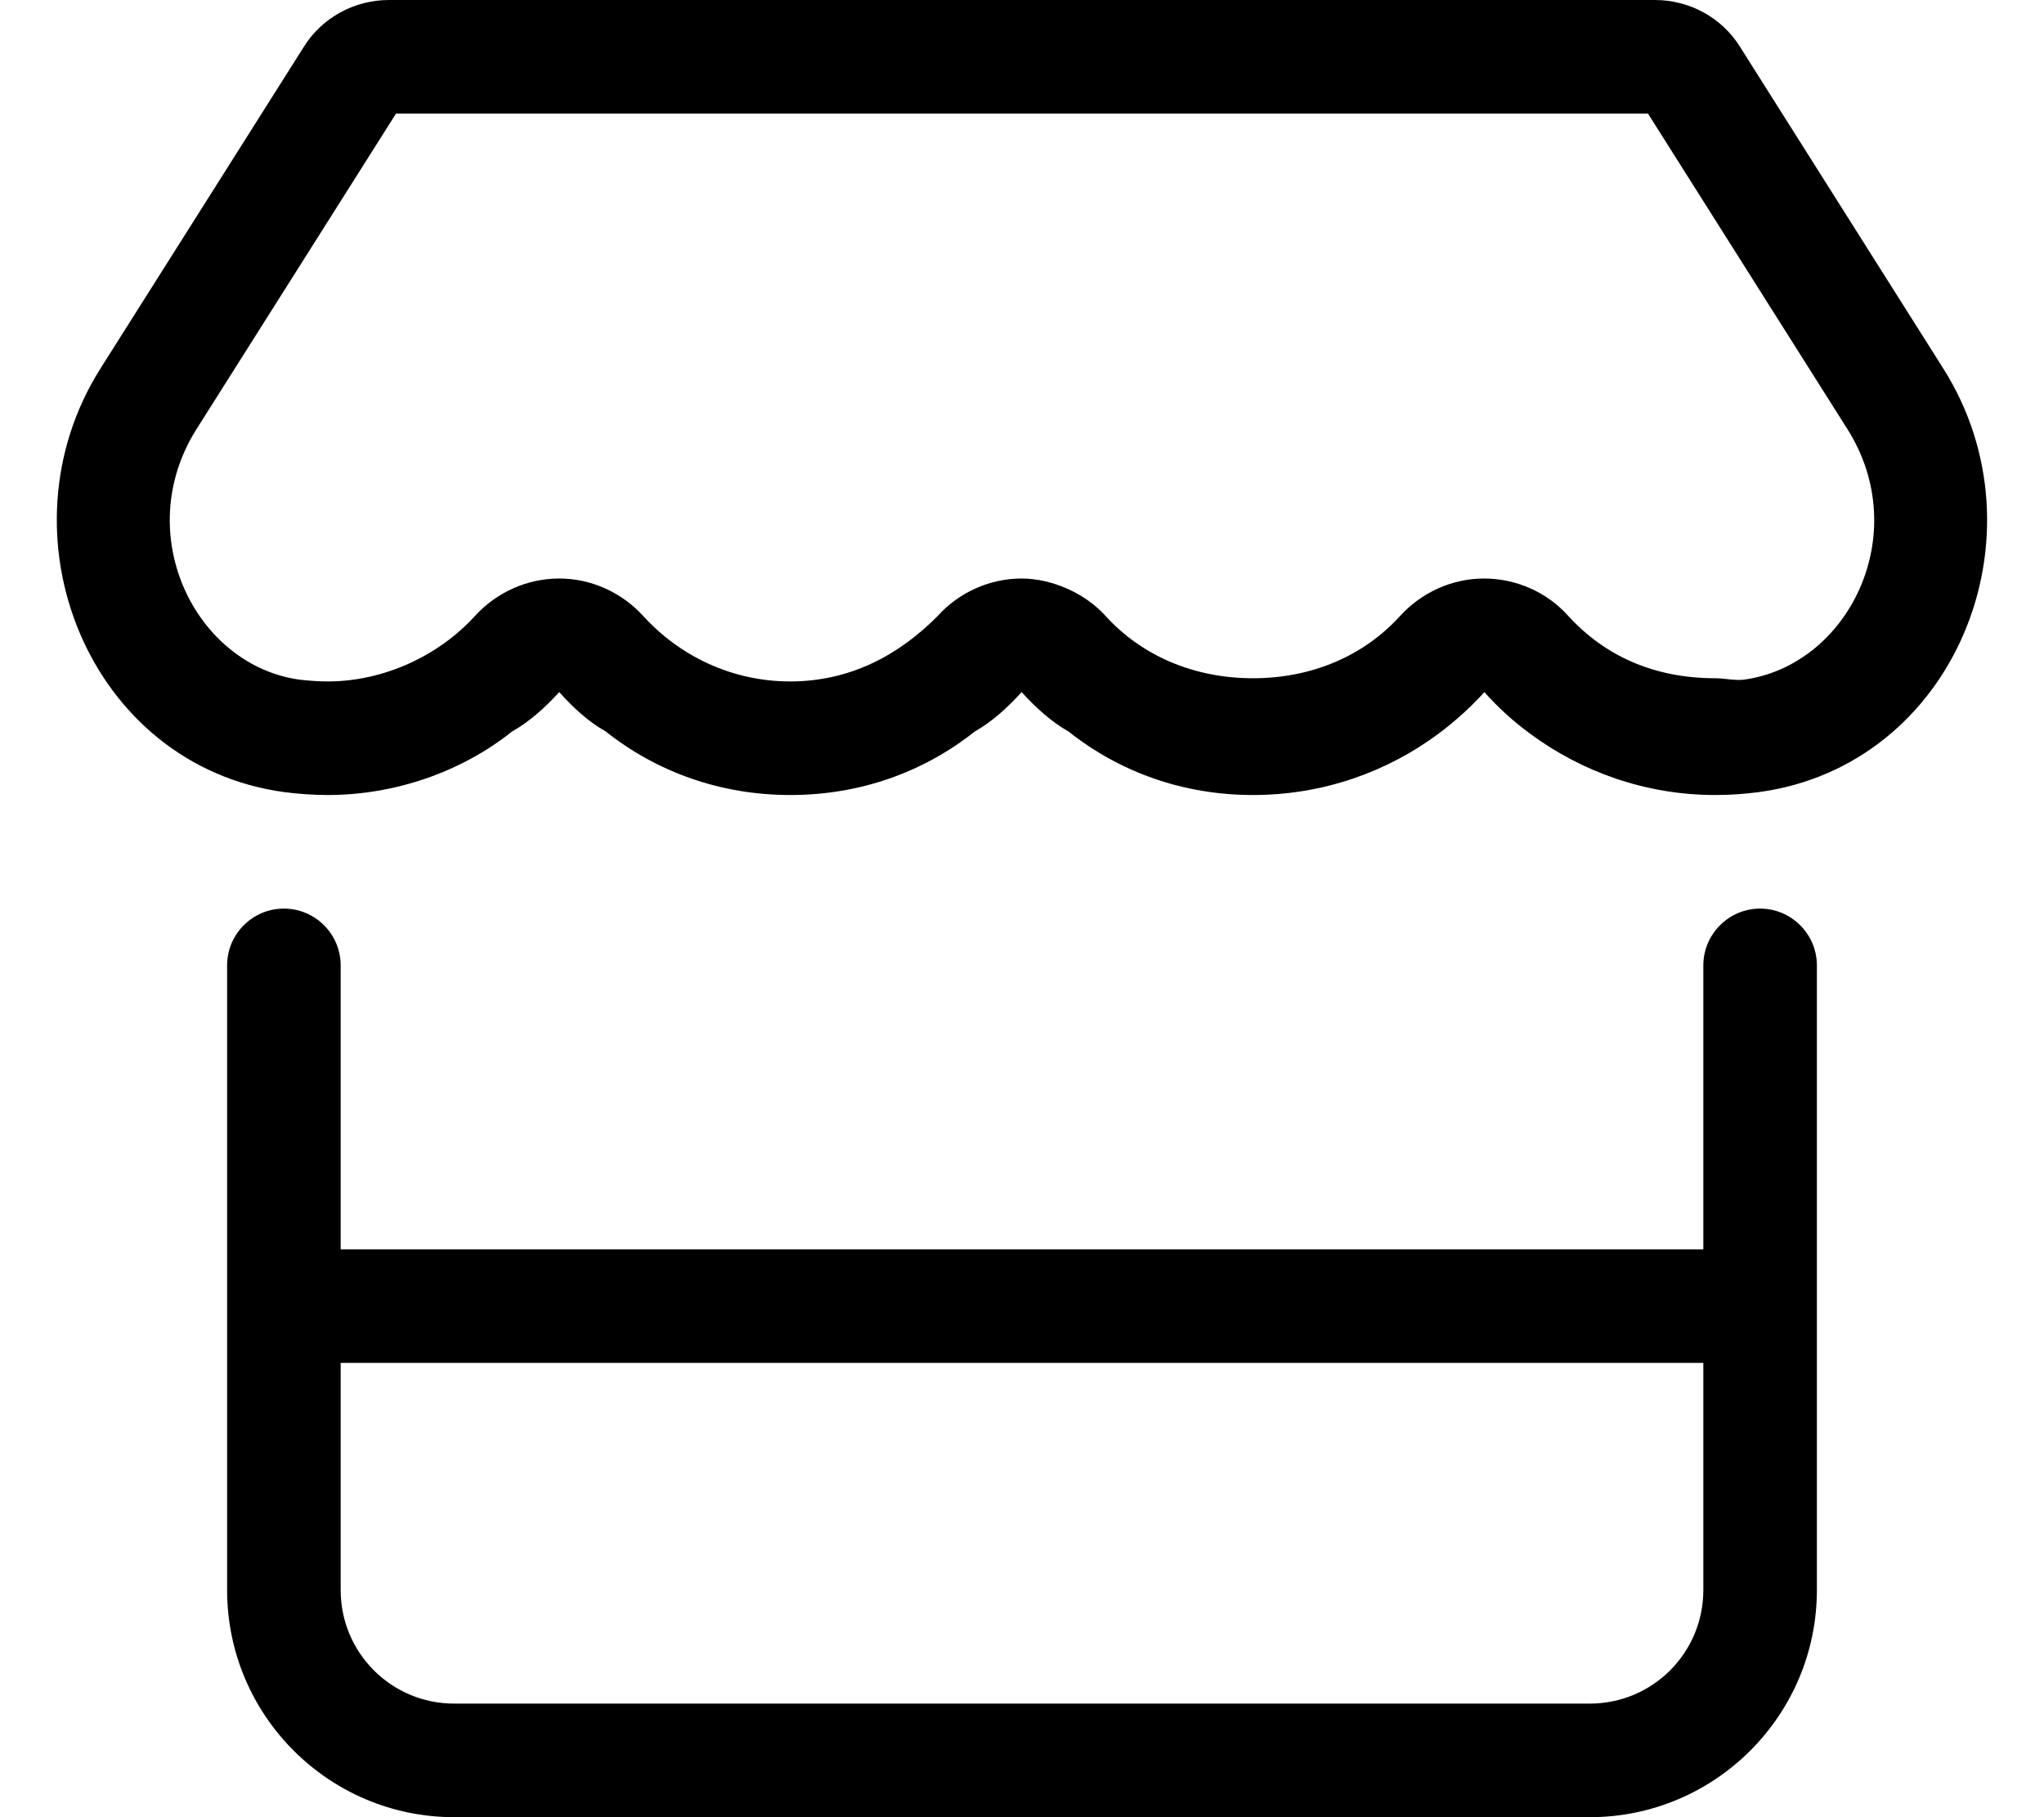
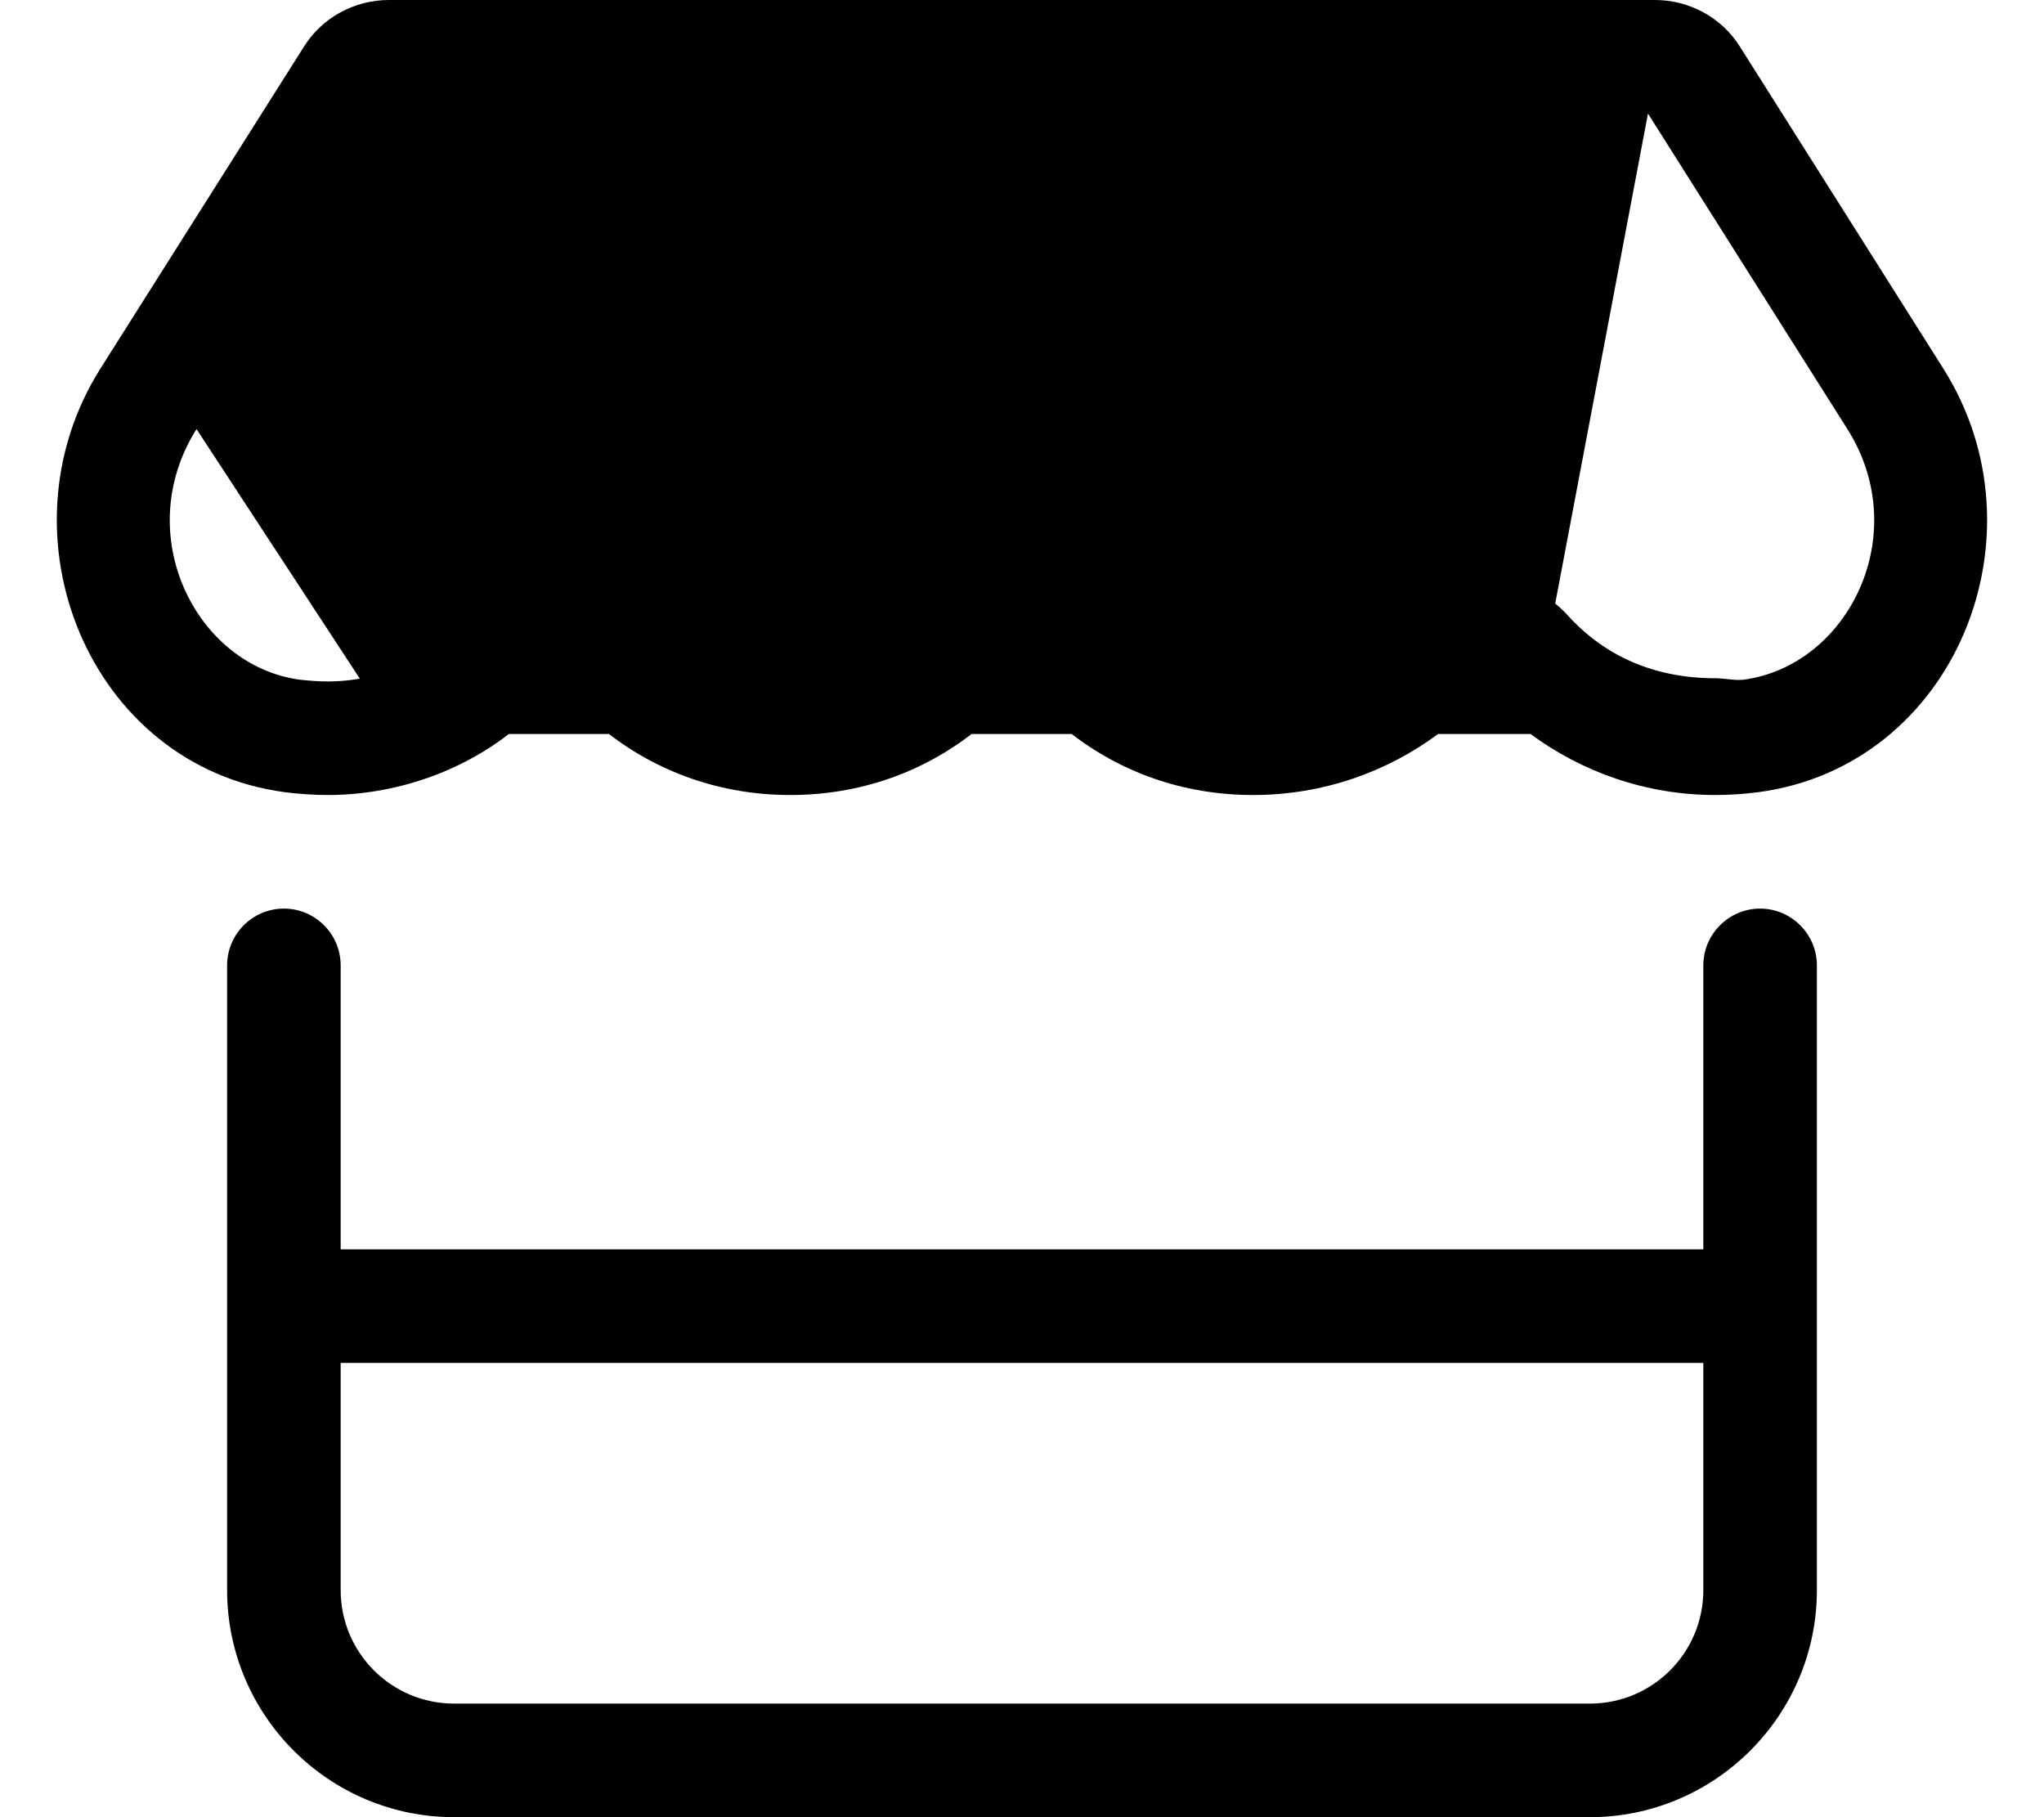
<svg xmlns="http://www.w3.org/2000/svg" viewBox="0 0 576 512">
-   <path d="M431.3 206.8C426.5 203.3 422.2 199.4 418.3 195C414.4 199.3 410.1 203.2 405.4 206.7C390.9 217.5 372.8 224 353.1 224C333.5 224 315.6 217.6 301.1 206.1C296.3 203.4 291.9 199.4 287.9 195C283.9 199.4 279.5 203.4 274.7 206.1C260.2 217.6 242.3 224 222.7 224C203.2 224 185.2 217.6 170.7 206.1C165.9 203.4 161.5 199.4 157.6 195C153.6 199.4 149.1 203.4 144.3 206.1C129.9 217.6 111.1 224 92.36 224C88.3 224 84.21 223.7 80.24 223.2C24.92 215.8-1.255 150.6 28.33 103.8L85.66 13.13C90.76 4.979 99.87 0 109.6 0H466.4C476.1 0 485.2 4.978 490.3 13.13L547.6 103.8C577.3 150.7 551 215.8 495.5 223.2C491.6 223.7 487.6 224 483.4 224C463.8 224 445.8 217.5 431.3 206.8H431.3zM464.4 32H111.6L55.38 120.9C36.71 150.5 55.1 187.5 84.44 191.5C87.11 191.8 89.8 192 92.36 192C108.1 192 123.6 184.8 133.8 173.6C139.9 166.9 148.5 163 157.6 163C166.6 163 175.2 166.9 181.3 173.6C191.5 184.8 206.2 192 222.7 192C239.3 192 253.1 184.8 264.2 173.6C270.2 166.9 278.9 163 287.9 163C296.1 163 305.6 166.9 311.6 173.6C321.8 184.8 336.5 191.1 353.1 191.1C369.7 191.1 384.3 184.8 394.5 173.6C400.6 166.9 409.2 163 418.2 163C427.2 163 435.9 166.8 441.9 173.5C452.2 184.8 466.1 191.1 483.4 191.1C486.1 191.1 488.7 191.8 491.4 191.5C520.9 187.5 539.3 150.5 520.6 120.9L464.4 32zM96 272V352H480V272C480 263.2 487.2 256 496 256C504.8 256 512 263.2 512 272V448C512 483.3 483.3 512 448 512H128C92.65 512 64 483.3 64 448V272C64 263.2 71.16 256 80 256C88.84 256 96 263.2 96 272zM96 448C96 465.7 110.3 480 128 480H448C465.7 480 480 465.7 480 448V384H96V448z" />
+   <path d="M431.3 206.8C426.5 203.3 422.2 199.4 418.3 195C414.4 199.3 410.1 203.2 405.4 206.7C390.9 217.5 372.8 224 353.1 224C333.5 224 315.6 217.6 301.1 206.1C296.3 203.4 291.9 199.4 287.9 195C283.9 199.4 279.5 203.4 274.7 206.1C260.2 217.6 242.3 224 222.7 224C203.2 224 185.2 217.6 170.7 206.1C165.9 203.4 161.5 199.4 157.6 195C153.6 199.4 149.1 203.4 144.3 206.1C129.9 217.6 111.1 224 92.36 224C88.3 224 84.21 223.7 80.24 223.2C24.92 215.8-1.255 150.6 28.33 103.8L85.66 13.13C90.76 4.979 99.87 0 109.6 0H466.4C476.1 0 485.2 4.978 490.3 13.13L547.6 103.8C577.3 150.7 551 215.8 495.5 223.2C491.6 223.7 487.6 224 483.4 224C463.8 224 445.8 217.5 431.3 206.8H431.3zH111.6L55.38 120.9C36.71 150.5 55.1 187.5 84.44 191.5C87.11 191.8 89.8 192 92.36 192C108.1 192 123.6 184.8 133.8 173.6C139.9 166.9 148.5 163 157.6 163C166.6 163 175.2 166.9 181.3 173.6C191.5 184.8 206.2 192 222.7 192C239.3 192 253.1 184.8 264.2 173.6C270.2 166.9 278.9 163 287.9 163C296.1 163 305.6 166.9 311.6 173.6C321.8 184.8 336.5 191.1 353.1 191.1C369.7 191.1 384.3 184.8 394.5 173.6C400.6 166.9 409.2 163 418.2 163C427.2 163 435.9 166.8 441.9 173.5C452.2 184.8 466.1 191.1 483.4 191.1C486.1 191.1 488.7 191.8 491.4 191.5C520.9 187.5 539.3 150.5 520.6 120.9L464.4 32zM96 272V352H480V272C480 263.2 487.2 256 496 256C504.8 256 512 263.2 512 272V448C512 483.3 483.3 512 448 512H128C92.65 512 64 483.3 64 448V272C64 263.2 71.16 256 80 256C88.84 256 96 263.2 96 272zM96 448C96 465.7 110.3 480 128 480H448C465.7 480 480 465.7 480 448V384H96V448z" />
</svg>